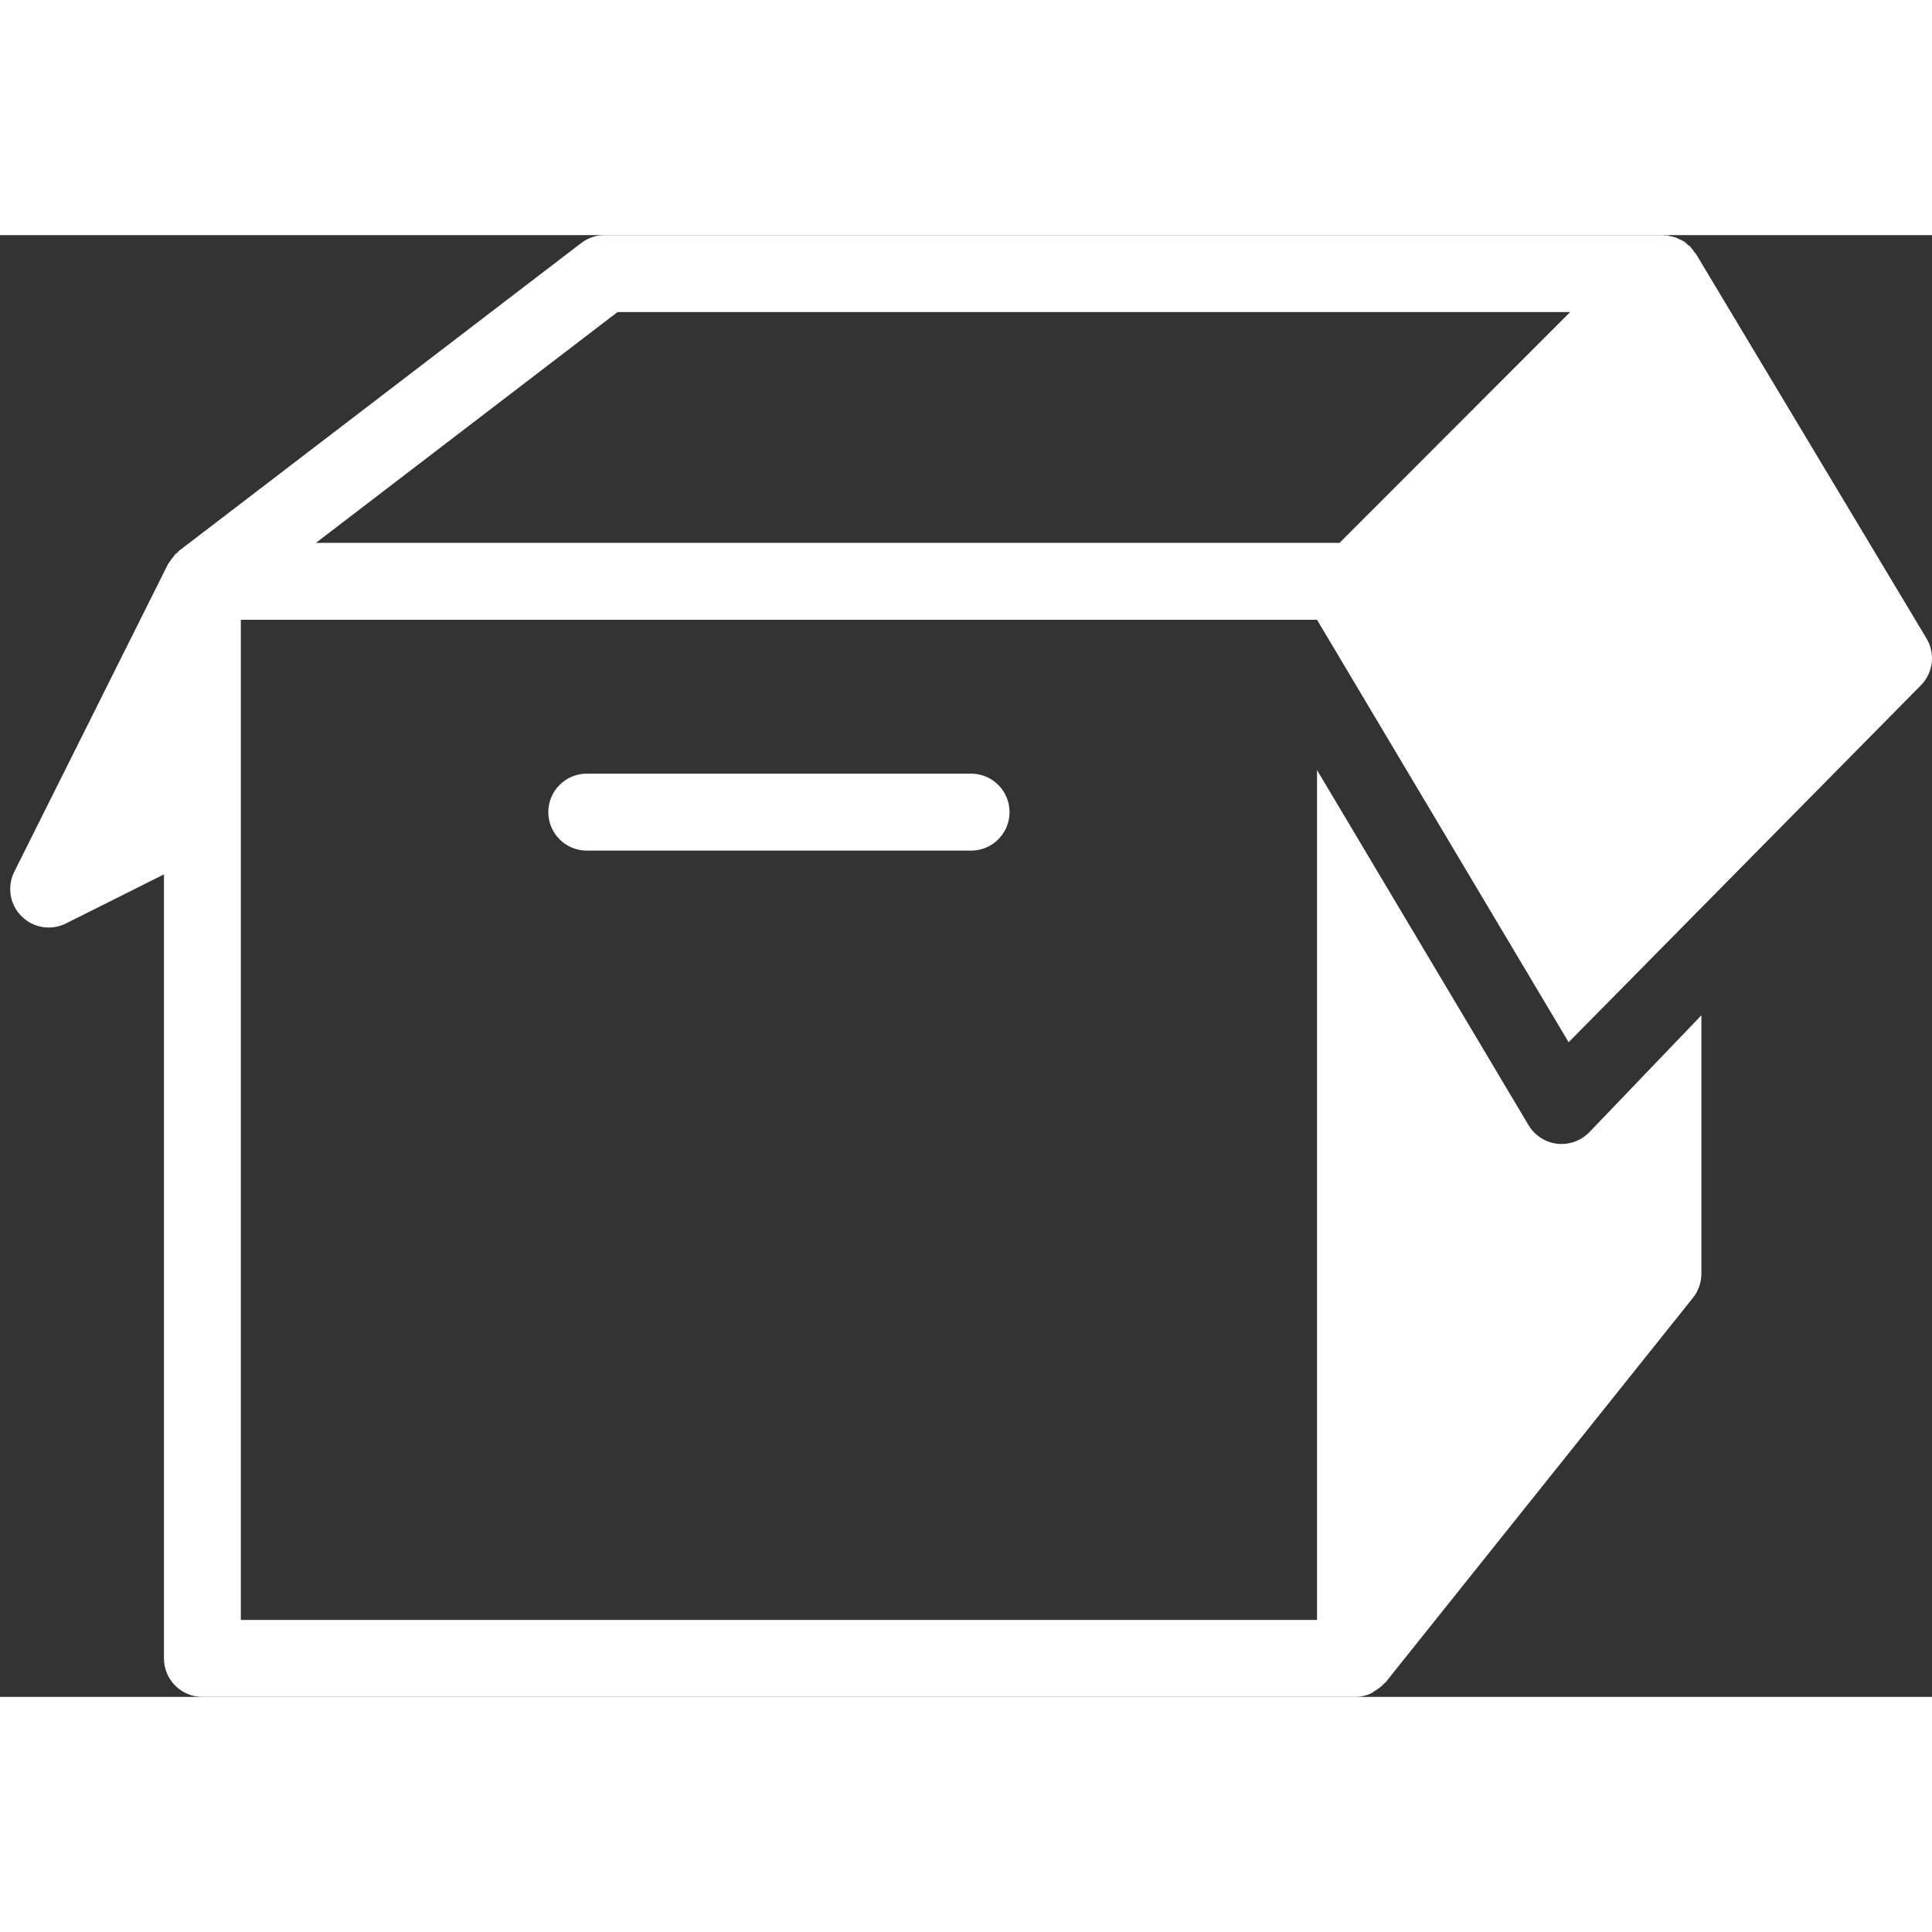
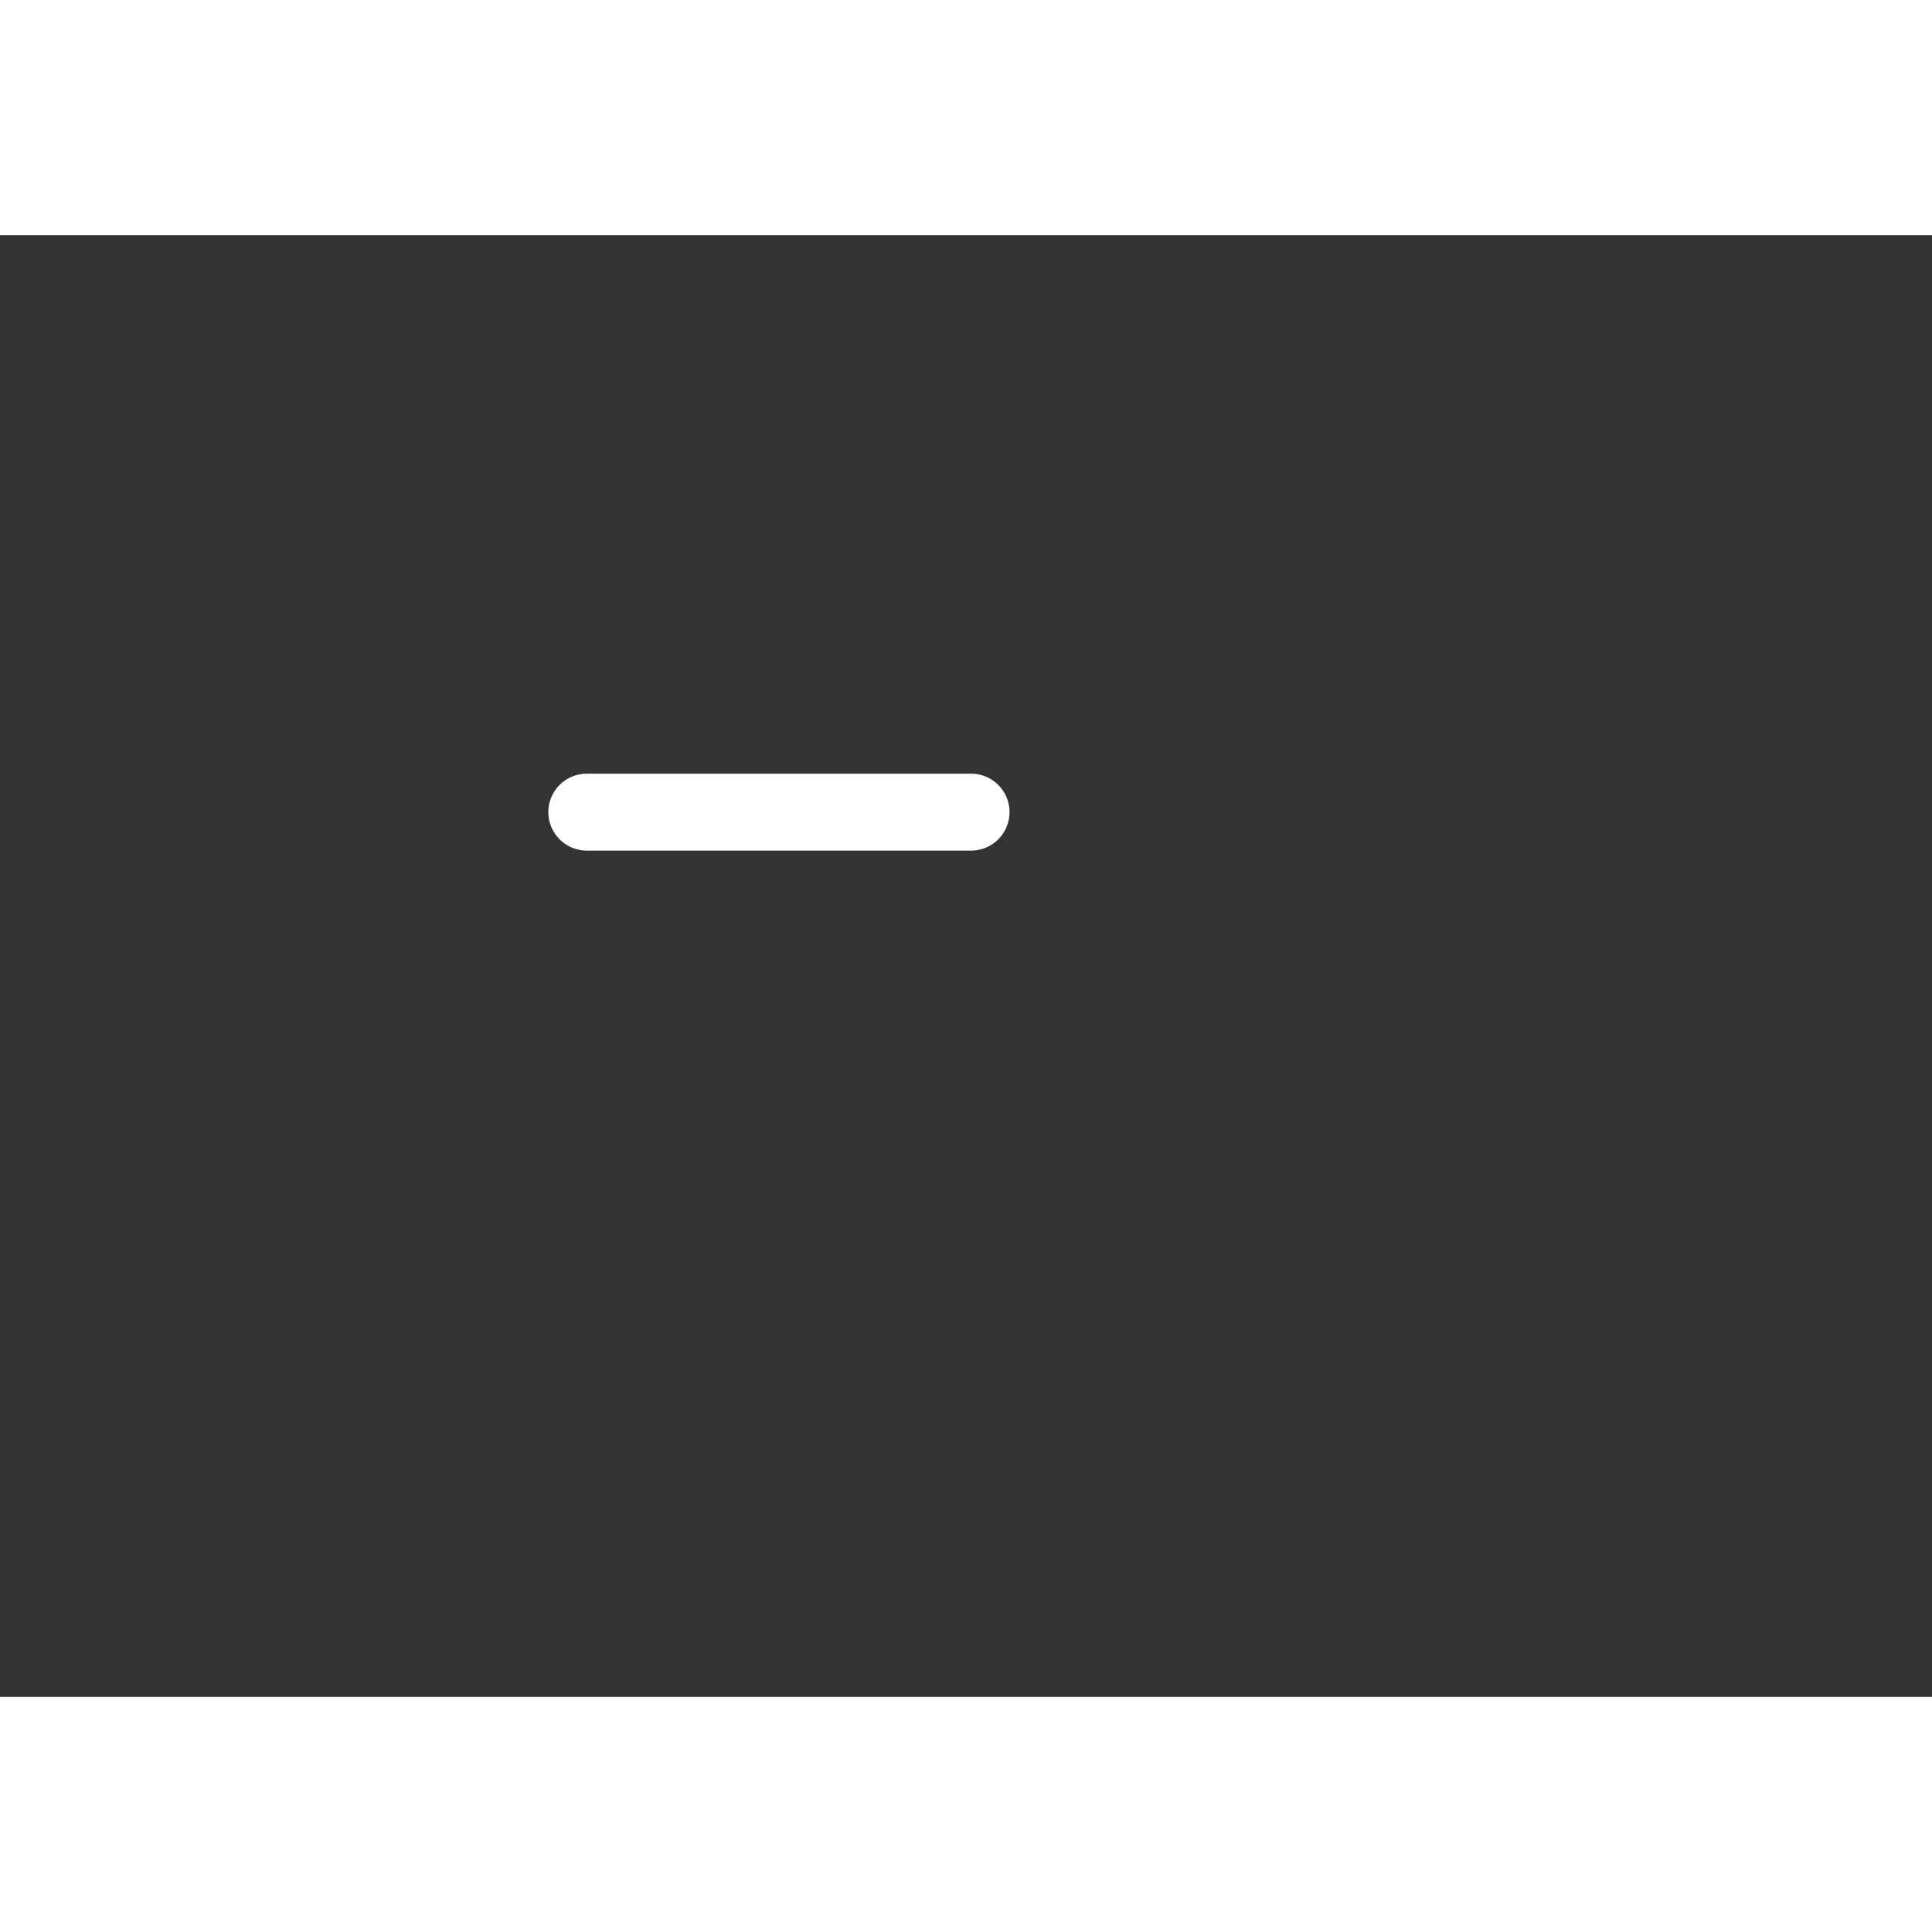
<svg xmlns="http://www.w3.org/2000/svg" width="240px" height="240px" viewBox="26 49 189 143" version="1.1">
  <rect x="26" y="49" width="189" height="143" fill="#333333" stroke="none" />
  <g id="empty_box_filled" stroke="none" stroke-width="1" fill="none" fill-rule="evenodd" transform="translate(26, 49)">
    <g id="Слой_1" fill="#FFFFFF">
      <path d="M95,52.684 L57.4,52.684 C55.324,52.684 53.64,54.37 53.64,56.447 C53.64,58.525 55.324,60.211 57.4,60.211 L95,60.211 C97.076,60.211 98.76,58.525 98.76,56.447 C98.76,54.37 97.076,52.684 95,52.684 L95,52.684 Z" id="Shape" />
-       <path d="M188.462,39.457 L165.902,1.825 C165.868,1.772 165.812,1.746 165.774,1.693 C165.665,1.524 165.549,1.362 165.414,1.216 C165.38,1.182 165.368,1.136 165.335,1.103 C165.274,1.046 165.203,1.027 165.143,0.975 C165.007,0.858 164.887,0.723 164.74,0.621 C164.714,0.606 164.684,0.598 164.662,0.583 C164.549,0.508 164.417,0.467 164.293,0.406 C164.18,0.35 164.071,0.29 163.955,0.248 C163.752,0.173 163.545,0.135 163.327,0.094 C163.259,0.083 163.206,0.034 163.135,0.023 C163.079,0.015 163.03,0.045 162.973,0.038 C162.876,0.038 162.782,0 162.68,0 L59.141,0 C58.314,0 57.513,0.271 56.859,0.775 L17.518,30.88 C17.454,30.929 17.42,30.997 17.36,31.046 C17.3,31.099 17.224,31.136 17.168,31.193 C17.1,31.261 17.063,31.347 17.003,31.419 C16.999,31.422 16.995,31.43 16.988,31.437 C16.833,31.611 16.694,31.791 16.581,31.987 C16.54,32.058 16.472,32.107 16.435,32.183 L1.395,62.288 C0.673,63.737 0.955,65.486 2.102,66.63 C2.824,67.357 3.786,67.737 4.76,67.737 C5.328,67.737 5.907,67.605 6.441,67.342 L16.04,62.536 L16.04,139.237 C16.04,141.318 17.724,143 19.8,143 L132.6,143 C133.153,143 133.672,142.868 134.142,142.65 C134.269,142.59 134.367,142.488 134.488,142.417 C134.822,142.214 135.134,141.995 135.386,141.705 C135.431,141.657 135.495,141.638 135.537,141.589 L165.617,103.957 C166.15,103.287 166.44,102.463 166.44,101.605 L166.44,76.324 L155.495,87.742 C154.78,88.491 153.791,88.912 152.765,88.912 C152.626,88.912 152.49,88.905 152.351,88.89 C151.178,88.758 150.14,88.088 149.535,87.076 L128.84,52.334 L128.84,135.474 L23.56,135.474 L23.56,56.447 L23.56,37.632 L128.84,37.632 L153.453,78.959 L187.898,44.055 C189.117,42.836 189.353,40.939 188.462,39.457 L188.462,39.457 Z M131.043,30.105 L30.907,30.105 L60.412,7.526 L153.603,7.526 L131.043,30.105 L131.043,30.105 Z" id="Shape" />
    </g>
  </g>
</svg>